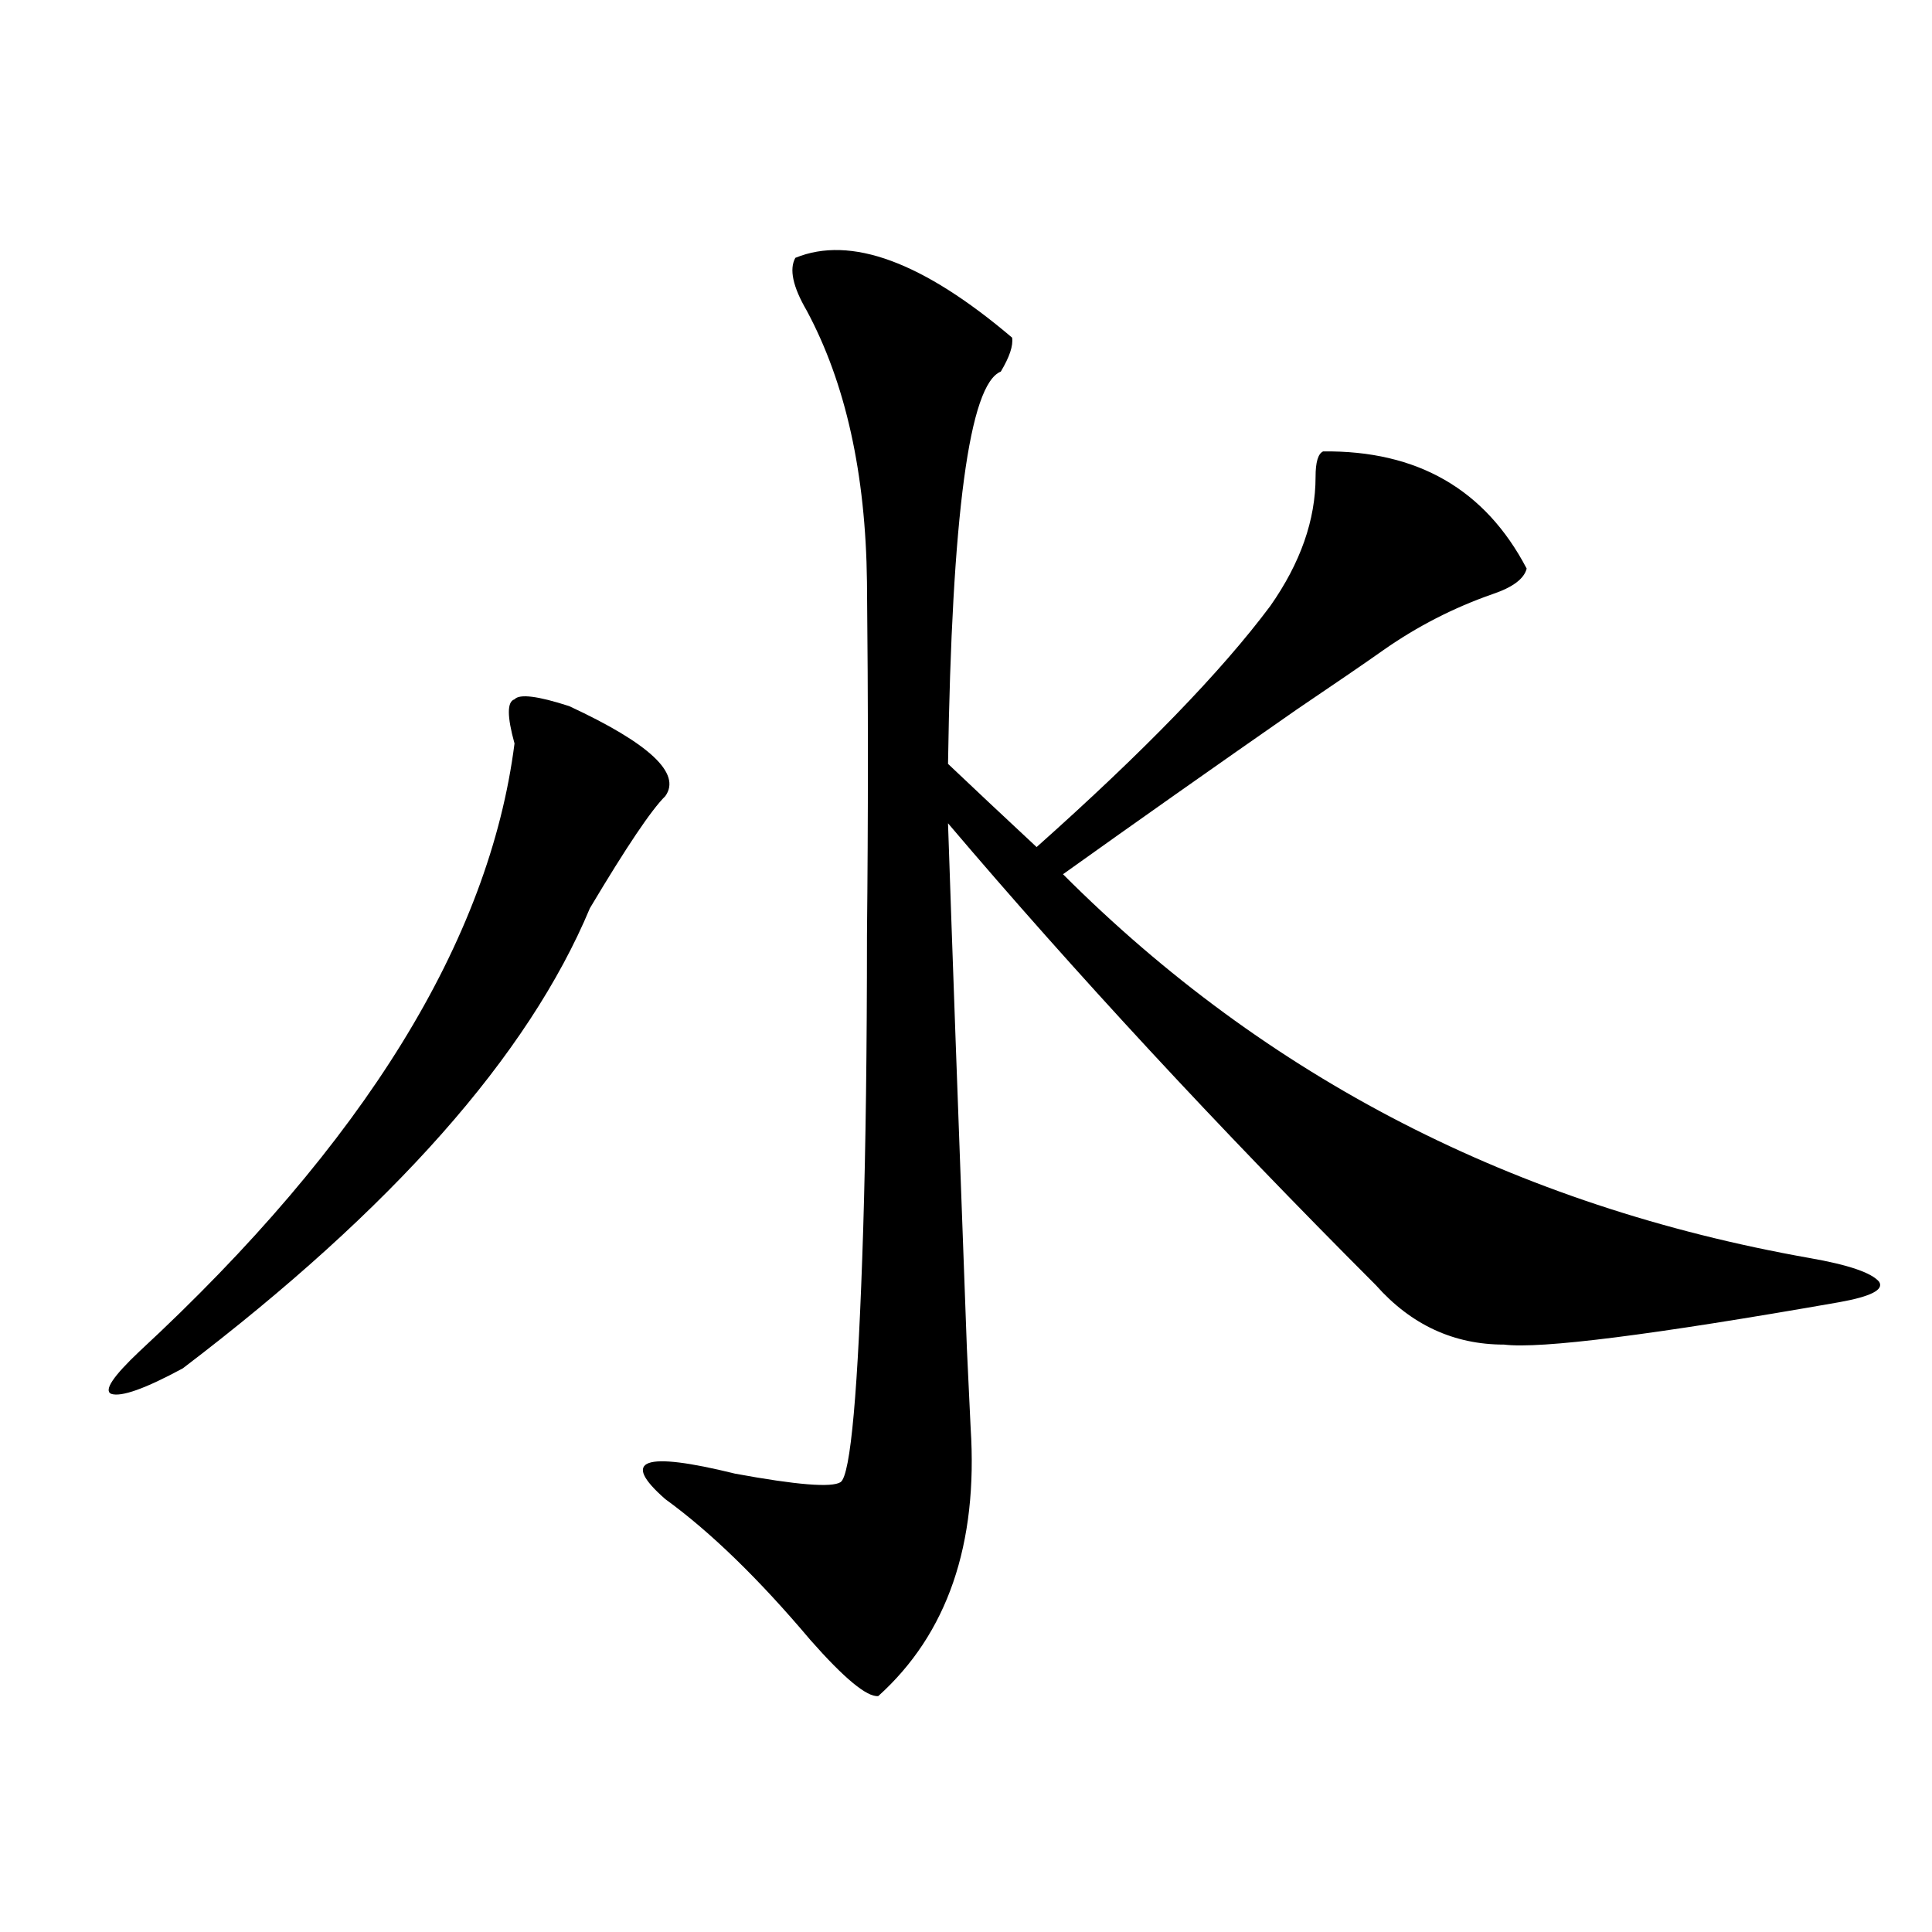
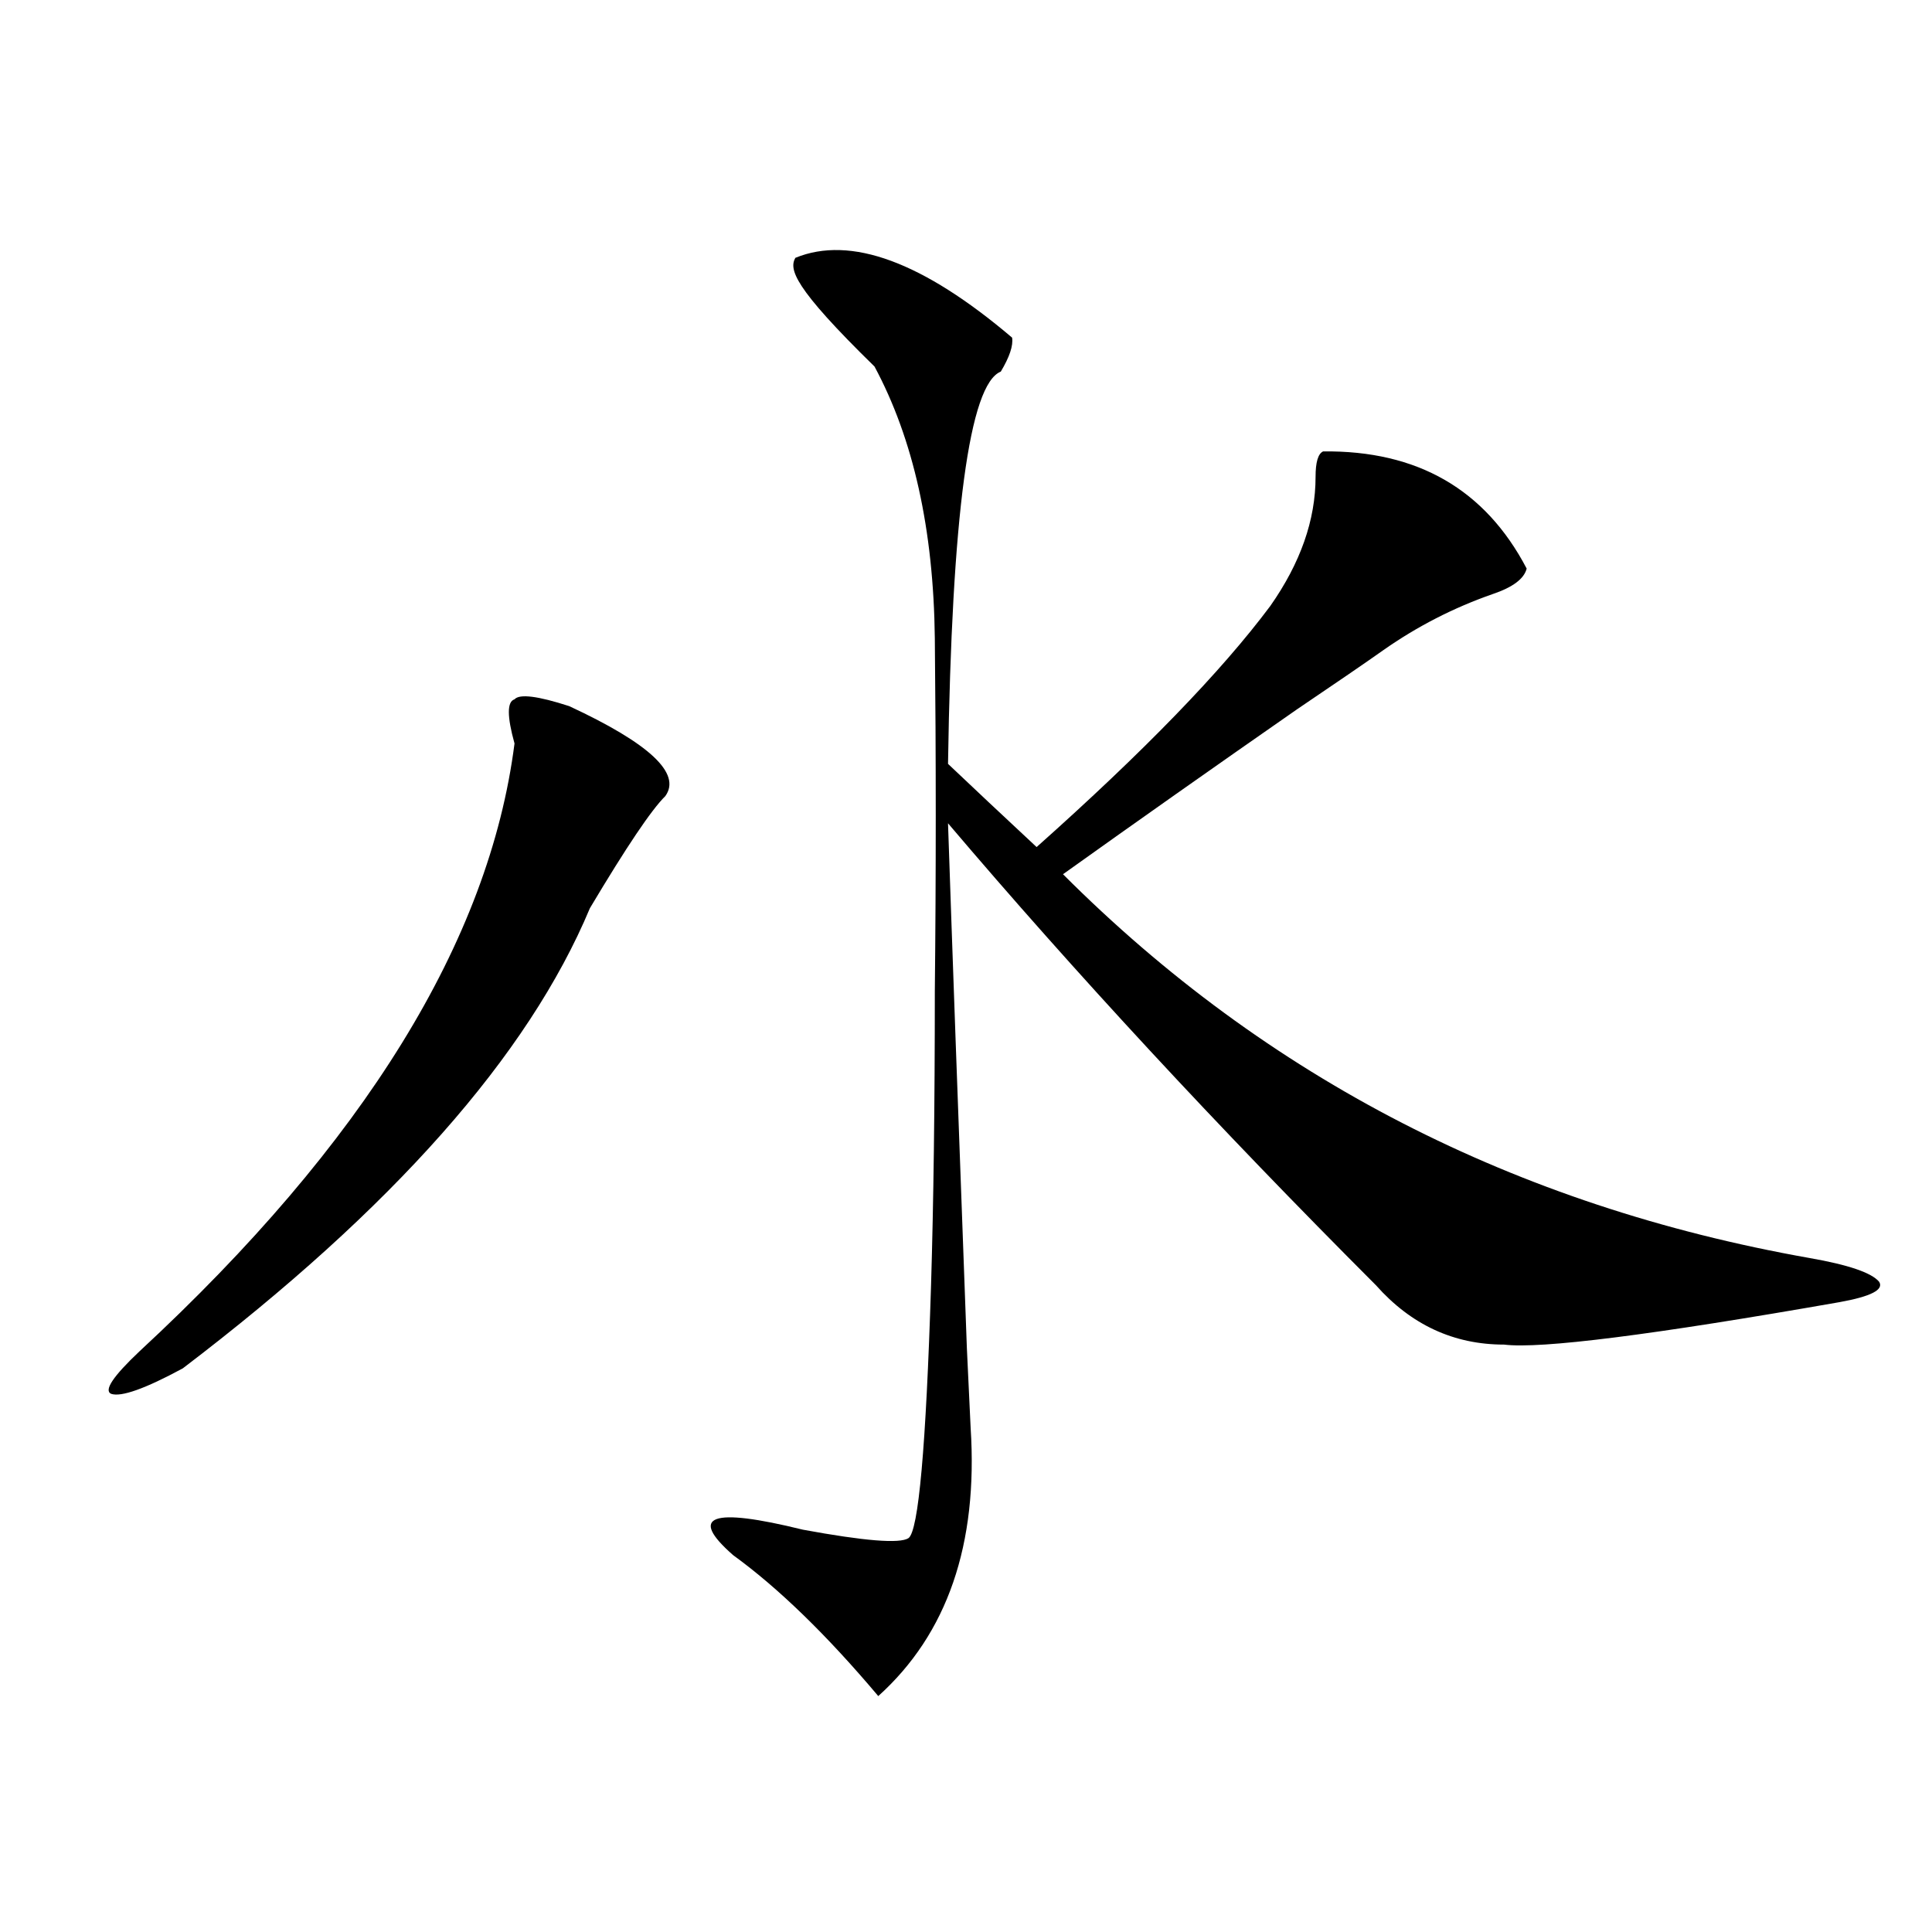
<svg xmlns="http://www.w3.org/2000/svg" version="1.1" id="图层_1" x="0px" y="0px" width="1000px" height="1000px" viewBox="0 0 1000 1000" enable-background="new 0 0 1000 1000" xml:space="preserve">
-   <path d="M294.603,365.488c41.615,19.336,58.2,34.868,49.755,46.582c-7.164,7.031-20.167,26.367-39.023,58.008  C273.46,546.255,203.218,625.645,94.608,708.262c-19.512,10.547-31.875,14.941-37.072,13.184  c-3.902-1.758,0.976-9.077,14.634-21.973c116.415-107.804,181.124-212.695,194.141-314.648c-3.902-14.063-3.902-21.671,0-22.852  C268.902,359.048,278.338,360.215,294.603,365.488z M411.673,133.457c28.612-11.714,66.005,2.06,112.192,41.309  c0.641,4.106-1.311,9.97-5.854,17.578c-16.265,6.454-25.365,74.13-27.316,203.027c12.348,11.728,27.637,26.079,45.853,43.066  c55.273-49.219,95.607-90.815,120.973-124.805c15.609-22.261,23.414-44.522,23.414-66.797c0-7.608,1.296-12.003,3.902-13.184  c48.779-0.577,83.9,19.638,105.363,60.645c-1.311,5.273-7.164,9.668-17.561,13.184c-20.167,7.031-39.023,16.699-56.584,29.004  c-9.115,6.454-24.069,16.699-44.877,30.762c-42.926,29.883-83.26,58.31-120.973,85.254  c105.363,105.469,234.141,171.688,386.332,198.633c20.152,3.516,32.194,7.622,36.097,12.305c2.592,4.106-4.237,7.622-20.487,10.547  c-96.918,17.001-154.798,24.321-173.654,21.973c-26.021,0-48.139-10.245-66.34-30.762  c-81.949-82.026-155.773-161.719-221.458-239.063c1.951,58.008,5.198,148.535,9.756,271.582c1.296,26.958,1.951,40.731,1.951,41.309  c3.902,60.356-12.042,106.636-47.804,138.867c-5.854,0.577-17.561-9.091-35.121-29.004c-26.676-31.641-51.706-55.948-75.12-72.949  c-23.414-20.503-11.387-24.897,36.097-13.184c31.859,5.864,50.075,7.333,54.633,4.395c5.198-3.516,9.101-47.159,11.707-130.957  c1.296-42.765,1.951-93.452,1.951-152.051c0.641-60.343,0.641-121.289,0-182.813c-0.655-56.25-11.066-103.12-31.219-140.625  C410.362,148.398,408.411,139.321,411.673,133.457z" />
+   <path d="M294.603,365.488c41.615,19.336,58.2,34.868,49.755,46.582c-7.164,7.031-20.167,26.367-39.023,58.008  C273.46,546.255,203.218,625.645,94.608,708.262c-19.512,10.547-31.875,14.941-37.072,13.184  c-3.902-1.758,0.976-9.077,14.634-21.973c116.415-107.804,181.124-212.695,194.141-314.648c-3.902-14.063-3.902-21.671,0-22.852  C268.902,359.048,278.338,360.215,294.603,365.488z M411.673,133.457c28.612-11.714,66.005,2.06,112.192,41.309  c0.641,4.106-1.311,9.97-5.854,17.578c-16.265,6.454-25.365,74.13-27.316,203.027c12.348,11.728,27.637,26.079,45.853,43.066  c55.273-49.219,95.607-90.815,120.973-124.805c15.609-22.261,23.414-44.522,23.414-66.797c0-7.608,1.296-12.003,3.902-13.184  c48.779-0.577,83.9,19.638,105.363,60.645c-1.311,5.273-7.164,9.668-17.561,13.184c-20.167,7.031-39.023,16.699-56.584,29.004  c-9.115,6.454-24.069,16.699-44.877,30.762c-42.926,29.883-83.26,58.31-120.973,85.254  c105.363,105.469,234.141,171.688,386.332,198.633c20.152,3.516,32.194,7.622,36.097,12.305c2.592,4.106-4.237,7.622-20.487,10.547  c-96.918,17.001-154.798,24.321-173.654,21.973c-26.021,0-48.139-10.245-66.34-30.762  c-81.949-82.026-155.773-161.719-221.458-239.063c1.951,58.008,5.198,148.535,9.756,271.582c1.296,26.958,1.951,40.731,1.951,41.309  c3.902,60.356-12.042,106.636-47.804,138.867c-26.676-31.641-51.706-55.948-75.12-72.949  c-23.414-20.503-11.387-24.897,36.097-13.184c31.859,5.864,50.075,7.333,54.633,4.395c5.198-3.516,9.101-47.159,11.707-130.957  c1.296-42.765,1.951-93.452,1.951-152.051c0.641-60.343,0.641-121.289,0-182.813c-0.655-56.25-11.066-103.12-31.219-140.625  C410.362,148.398,408.411,139.321,411.673,133.457z" />
</svg>